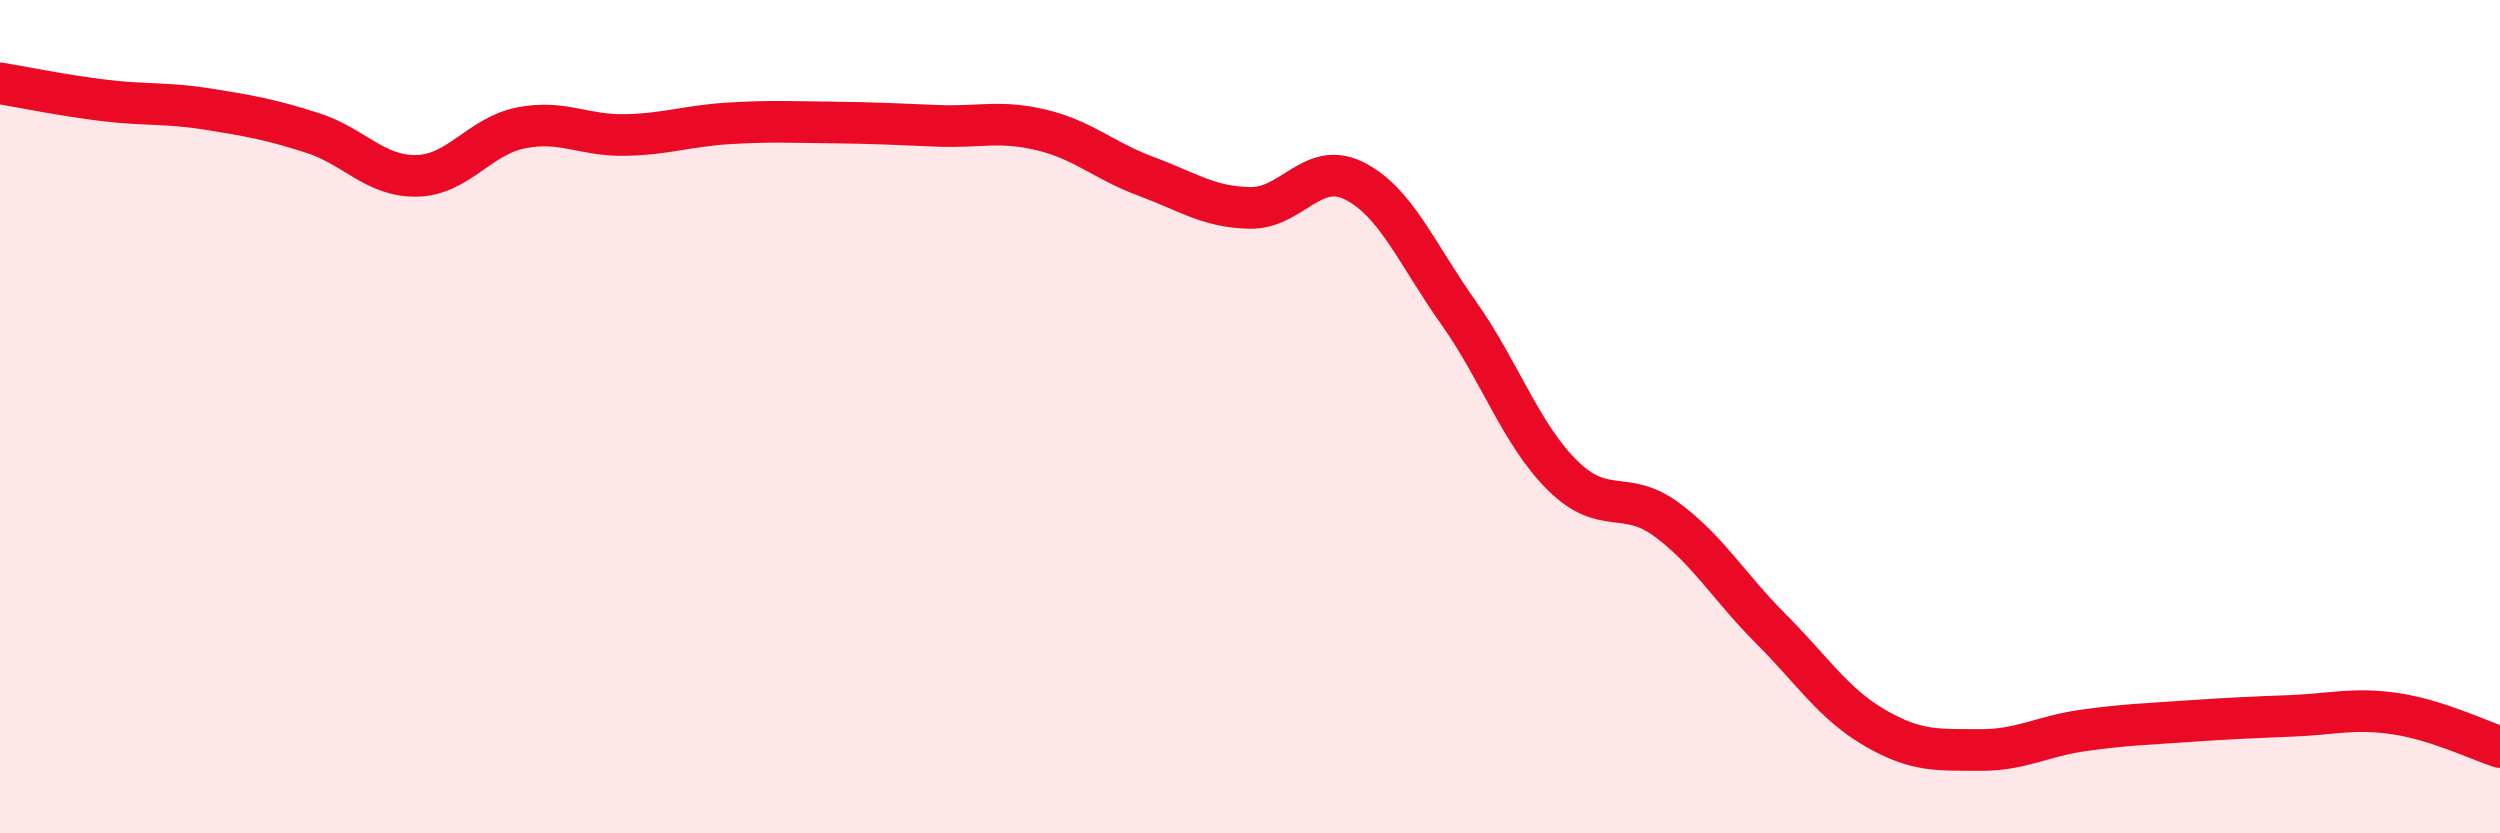
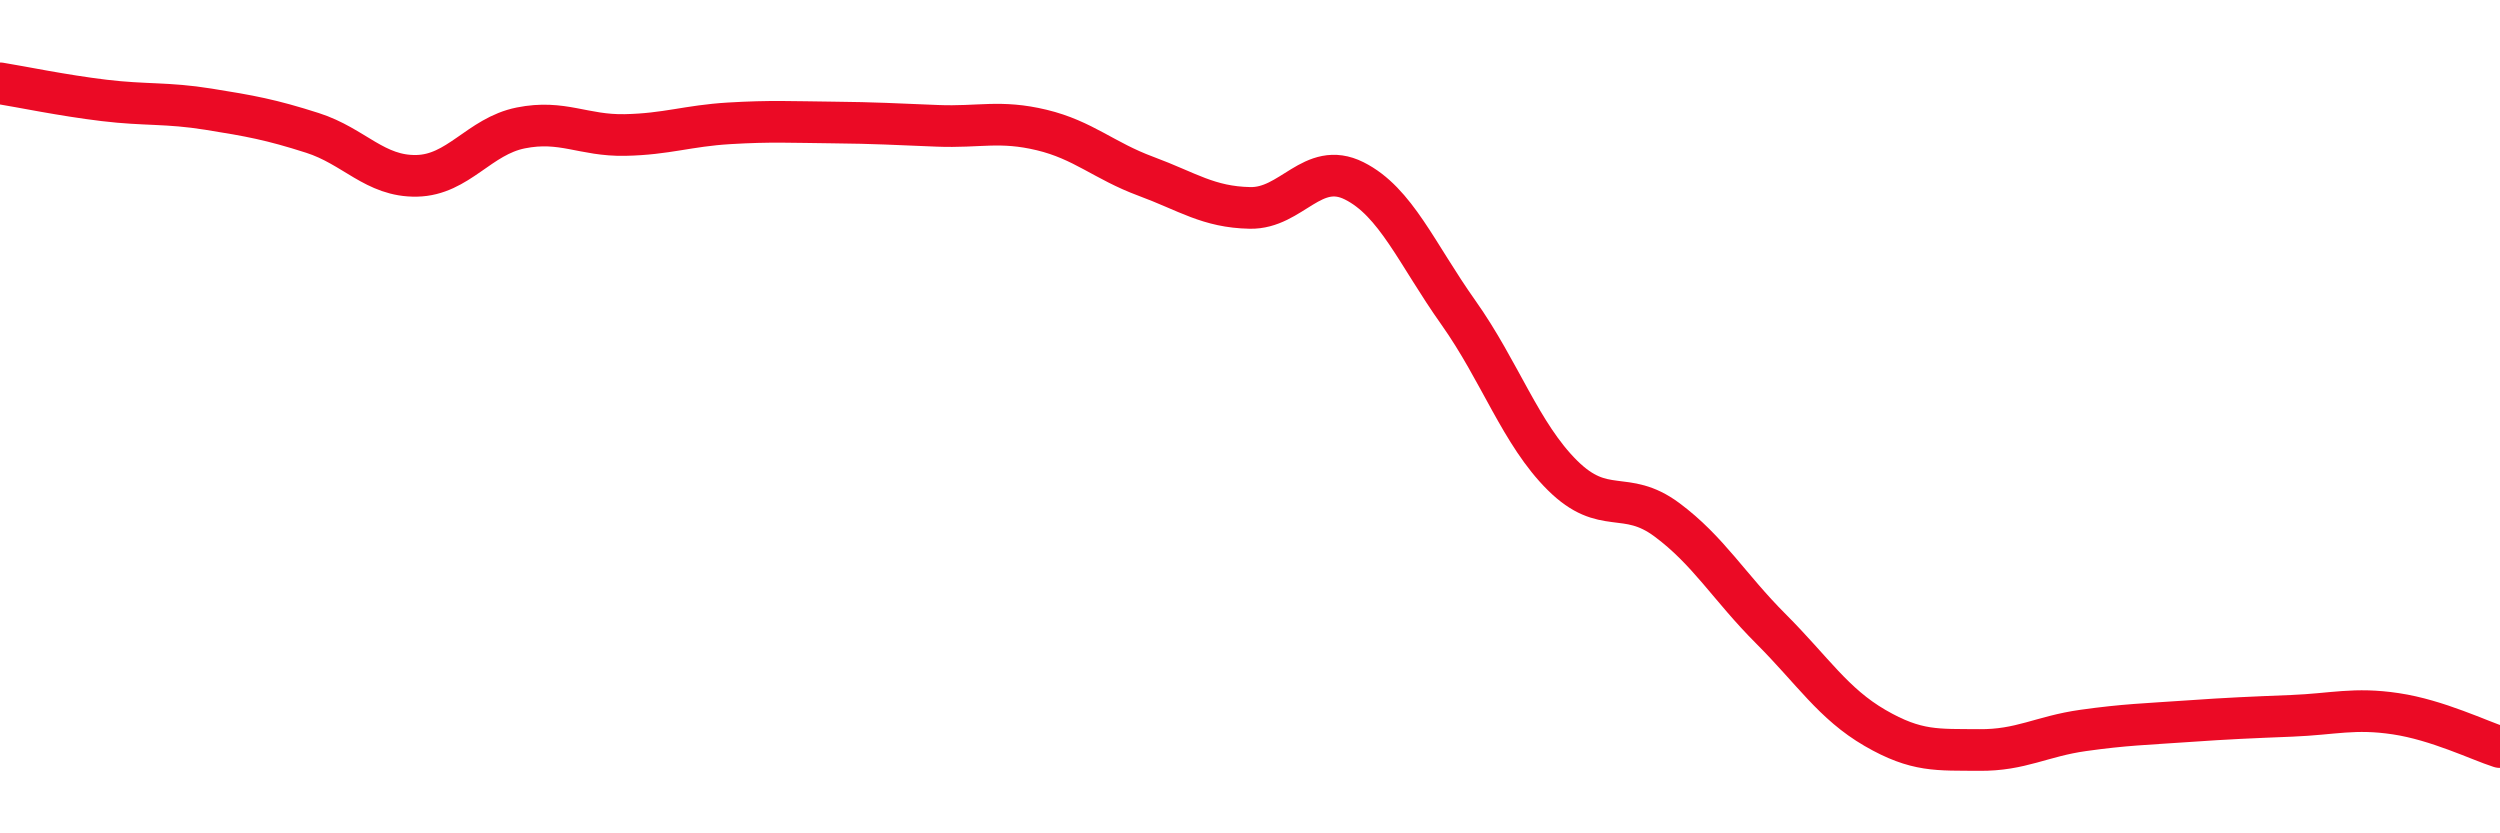
<svg xmlns="http://www.w3.org/2000/svg" width="60" height="20" viewBox="0 0 60 20">
-   <path d="M 0,2 C 0.5,2.08 1.5,2.29 2.5,2.41 C 3.5,2.53 4,2.46 5,2.62 C 6,2.78 6.5,2.87 7.5,3.19 C 8.5,3.51 9,4.24 10,4.22 C 11,4.2 11.5,3.27 12.5,3.07 C 13.5,2.87 14,3.26 15,3.24 C 16,3.22 16.5,3.02 17.5,2.96 C 18.5,2.9 19,2.93 20,2.94 C 21,2.95 21.5,2.98 22.5,3.02 C 23.5,3.06 24,2.88 25,3.12 C 26,3.36 26.5,3.86 27.5,4.23 C 28.5,4.6 29,4.97 30,4.99 C 31,5.01 31.5,3.84 32.5,4.34 C 33.5,4.84 34,6.09 35,7.5 C 36,8.91 36.5,10.42 37.5,11.41 C 38.5,12.4 39,11.73 40,12.47 C 41,13.21 41.5,14.09 42.5,15.09 C 43.5,16.09 44,16.89 45,17.47 C 46,18.05 46.5,17.99 47.5,18 C 48.5,18.01 49,17.67 50,17.53 C 51,17.39 51.5,17.38 52.5,17.31 C 53.5,17.24 54,17.22 55,17.18 C 56,17.14 56.5,16.98 57.5,17.13 C 58.5,17.28 59.5,17.77 60,17.93L60 20L0 20Z" fill="#EB0A25" opacity="0.1" stroke-linecap="round" stroke-linejoin="round" />
  <path d="M 0,2 C 0.5,2.08 1.5,2.29 2.5,2.41 C 3.5,2.53 4,2.46 5,2.62 C 6,2.78 6.5,2.87 7.5,3.19 C 8.5,3.51 9,4.24 10,4.22 C 11,4.2 11.5,3.27 12.5,3.07 C 13.5,2.87 14,3.26 15,3.24 C 16,3.22 16.5,3.02 17.5,2.96 C 18.5,2.9 19,2.93 20,2.94 C 21,2.95 21.5,2.98 22.5,3.02 C 23.5,3.06 24,2.88 25,3.12 C 26,3.36 26.5,3.86 27.5,4.23 C 28.5,4.6 29,4.97 30,4.99 C 31,5.01 31.5,3.84 32.5,4.34 C 33.5,4.84 34,6.09 35,7.5 C 36,8.91 36.5,10.42 37.5,11.41 C 38.5,12.4 39,11.73 40,12.47 C 41,13.21 41.5,14.09 42.5,15.09 C 43.5,16.09 44,16.89 45,17.47 C 46,18.05 46.5,17.99 47.5,18 C 48.5,18.01 49,17.67 50,17.53 C 51,17.39 51.5,17.38 52.5,17.31 C 53.5,17.24 54,17.22 55,17.18 C 56,17.14 56.5,16.98 57.5,17.13 C 58.5,17.28 59.5,17.77 60,17.93" stroke="#EB0A25" stroke-width="1" fill="none" stroke-linecap="round" stroke-linejoin="round" />
</svg>